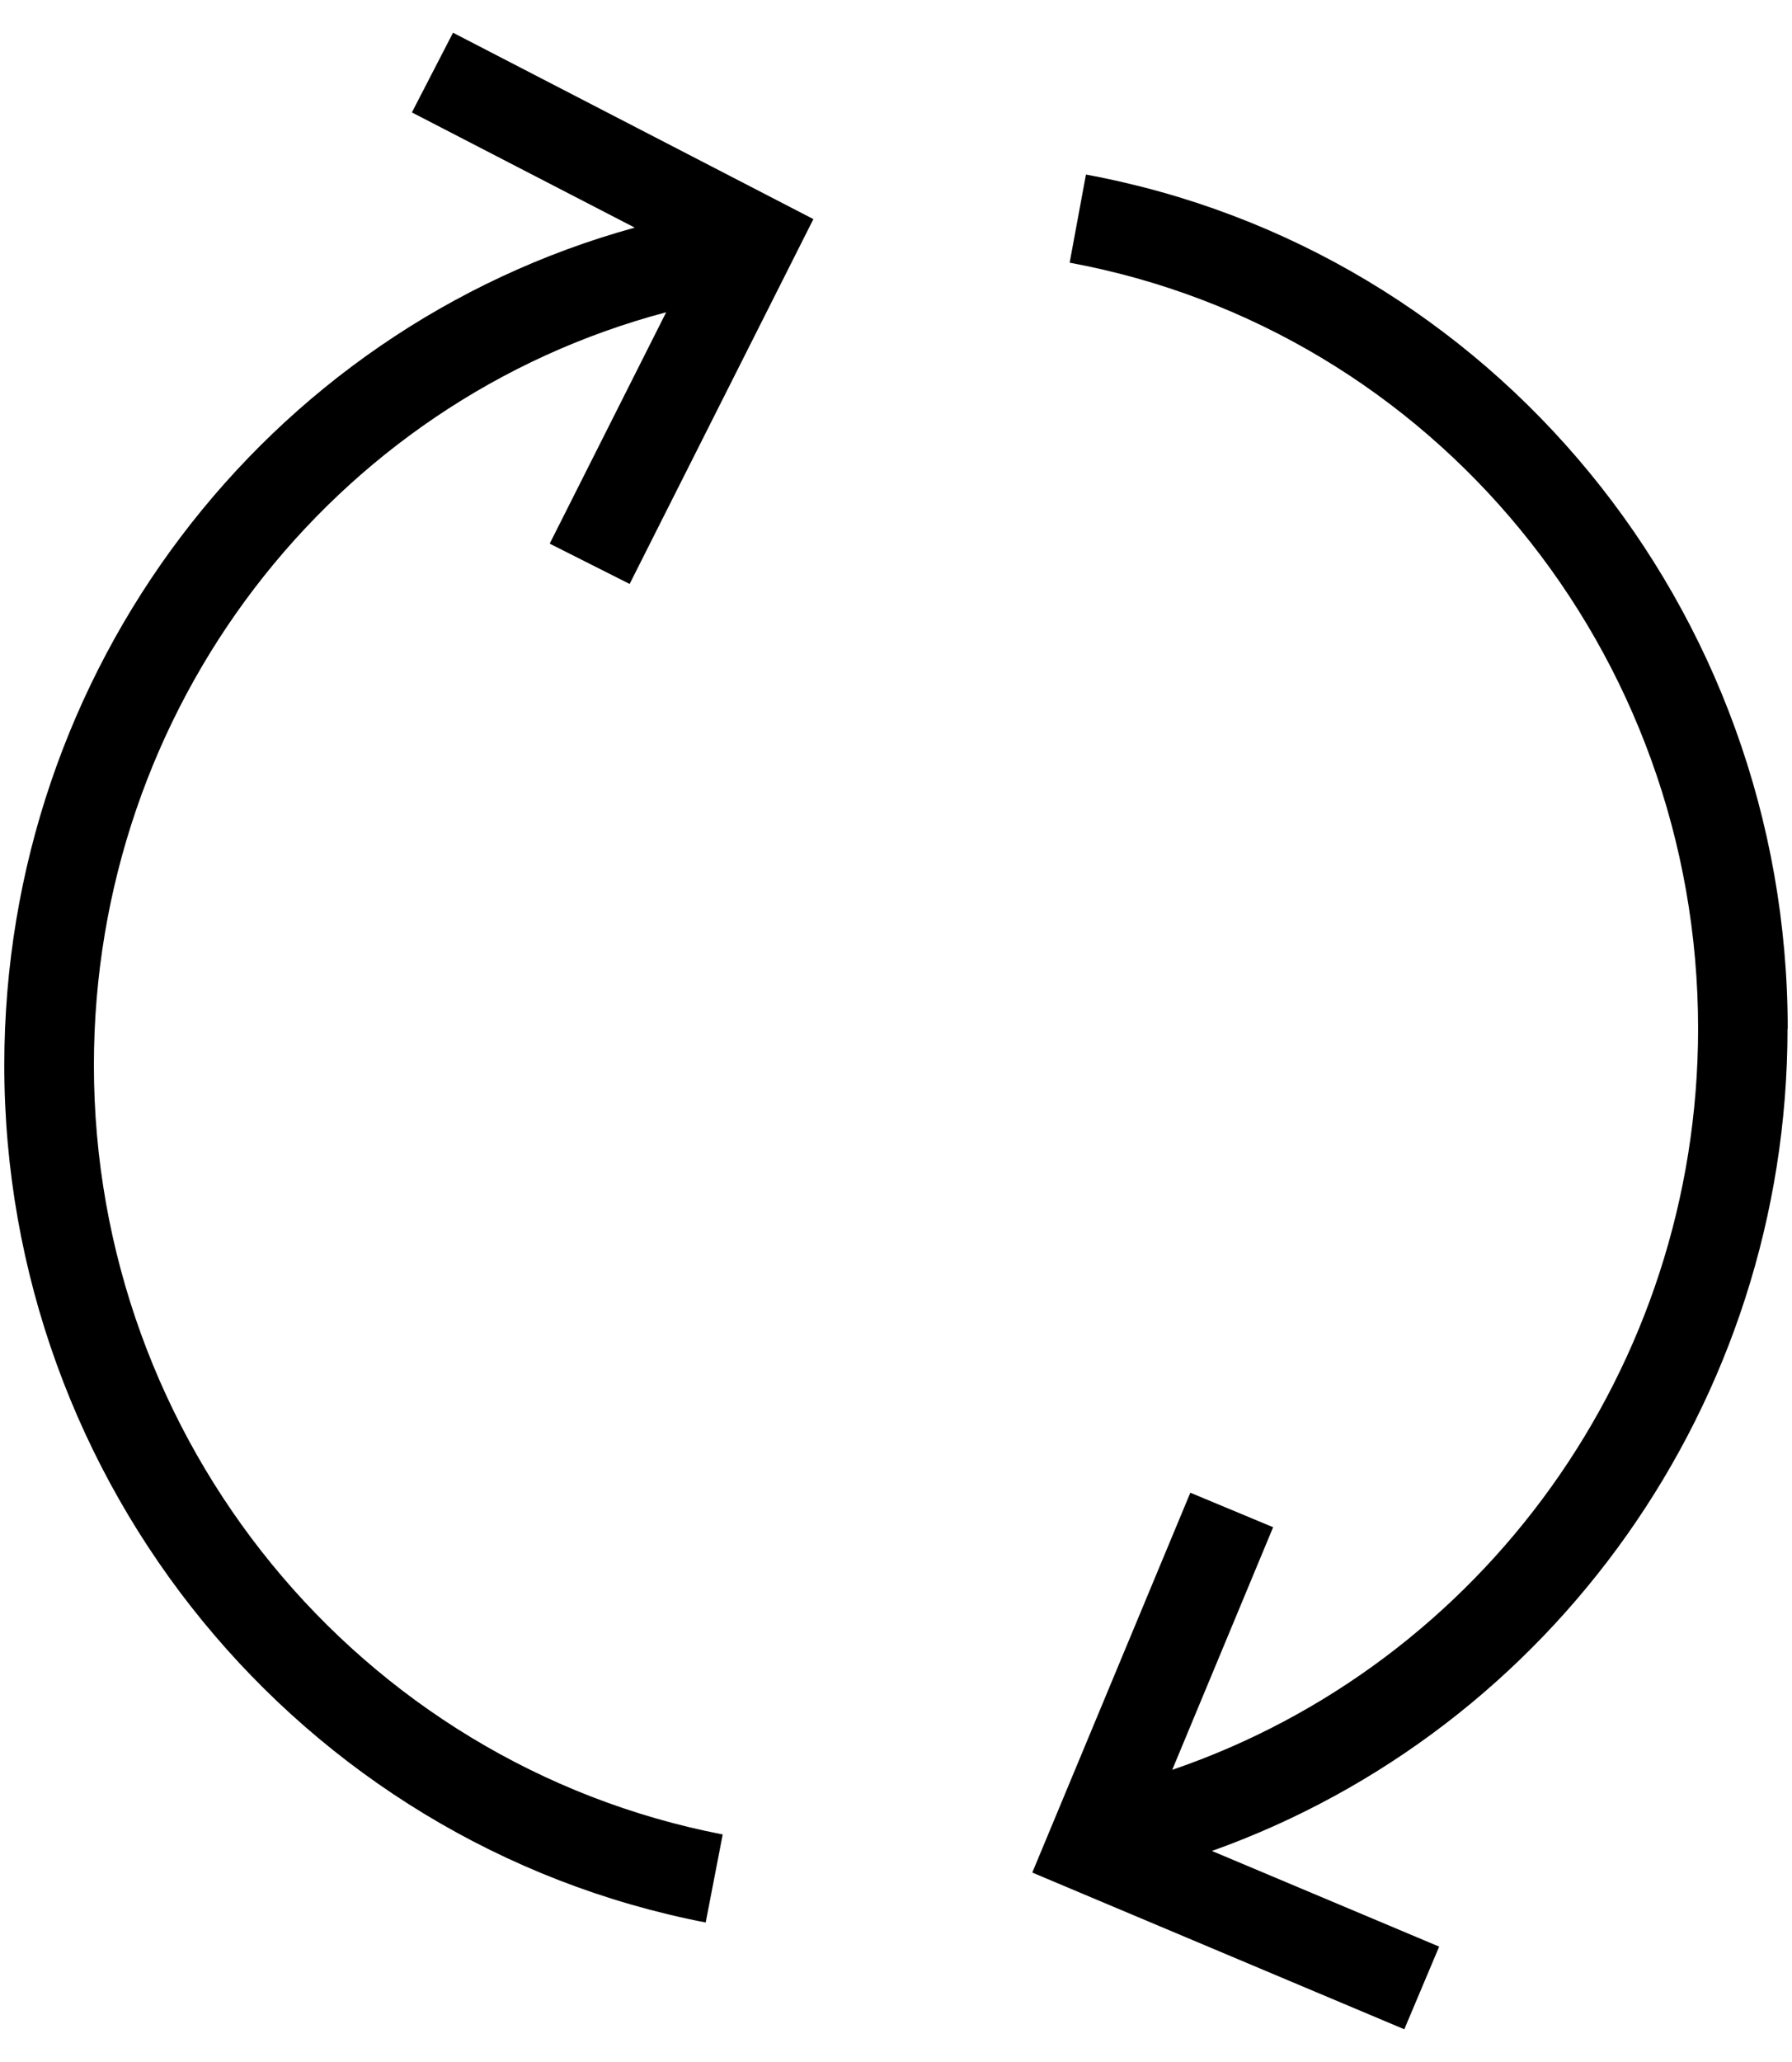
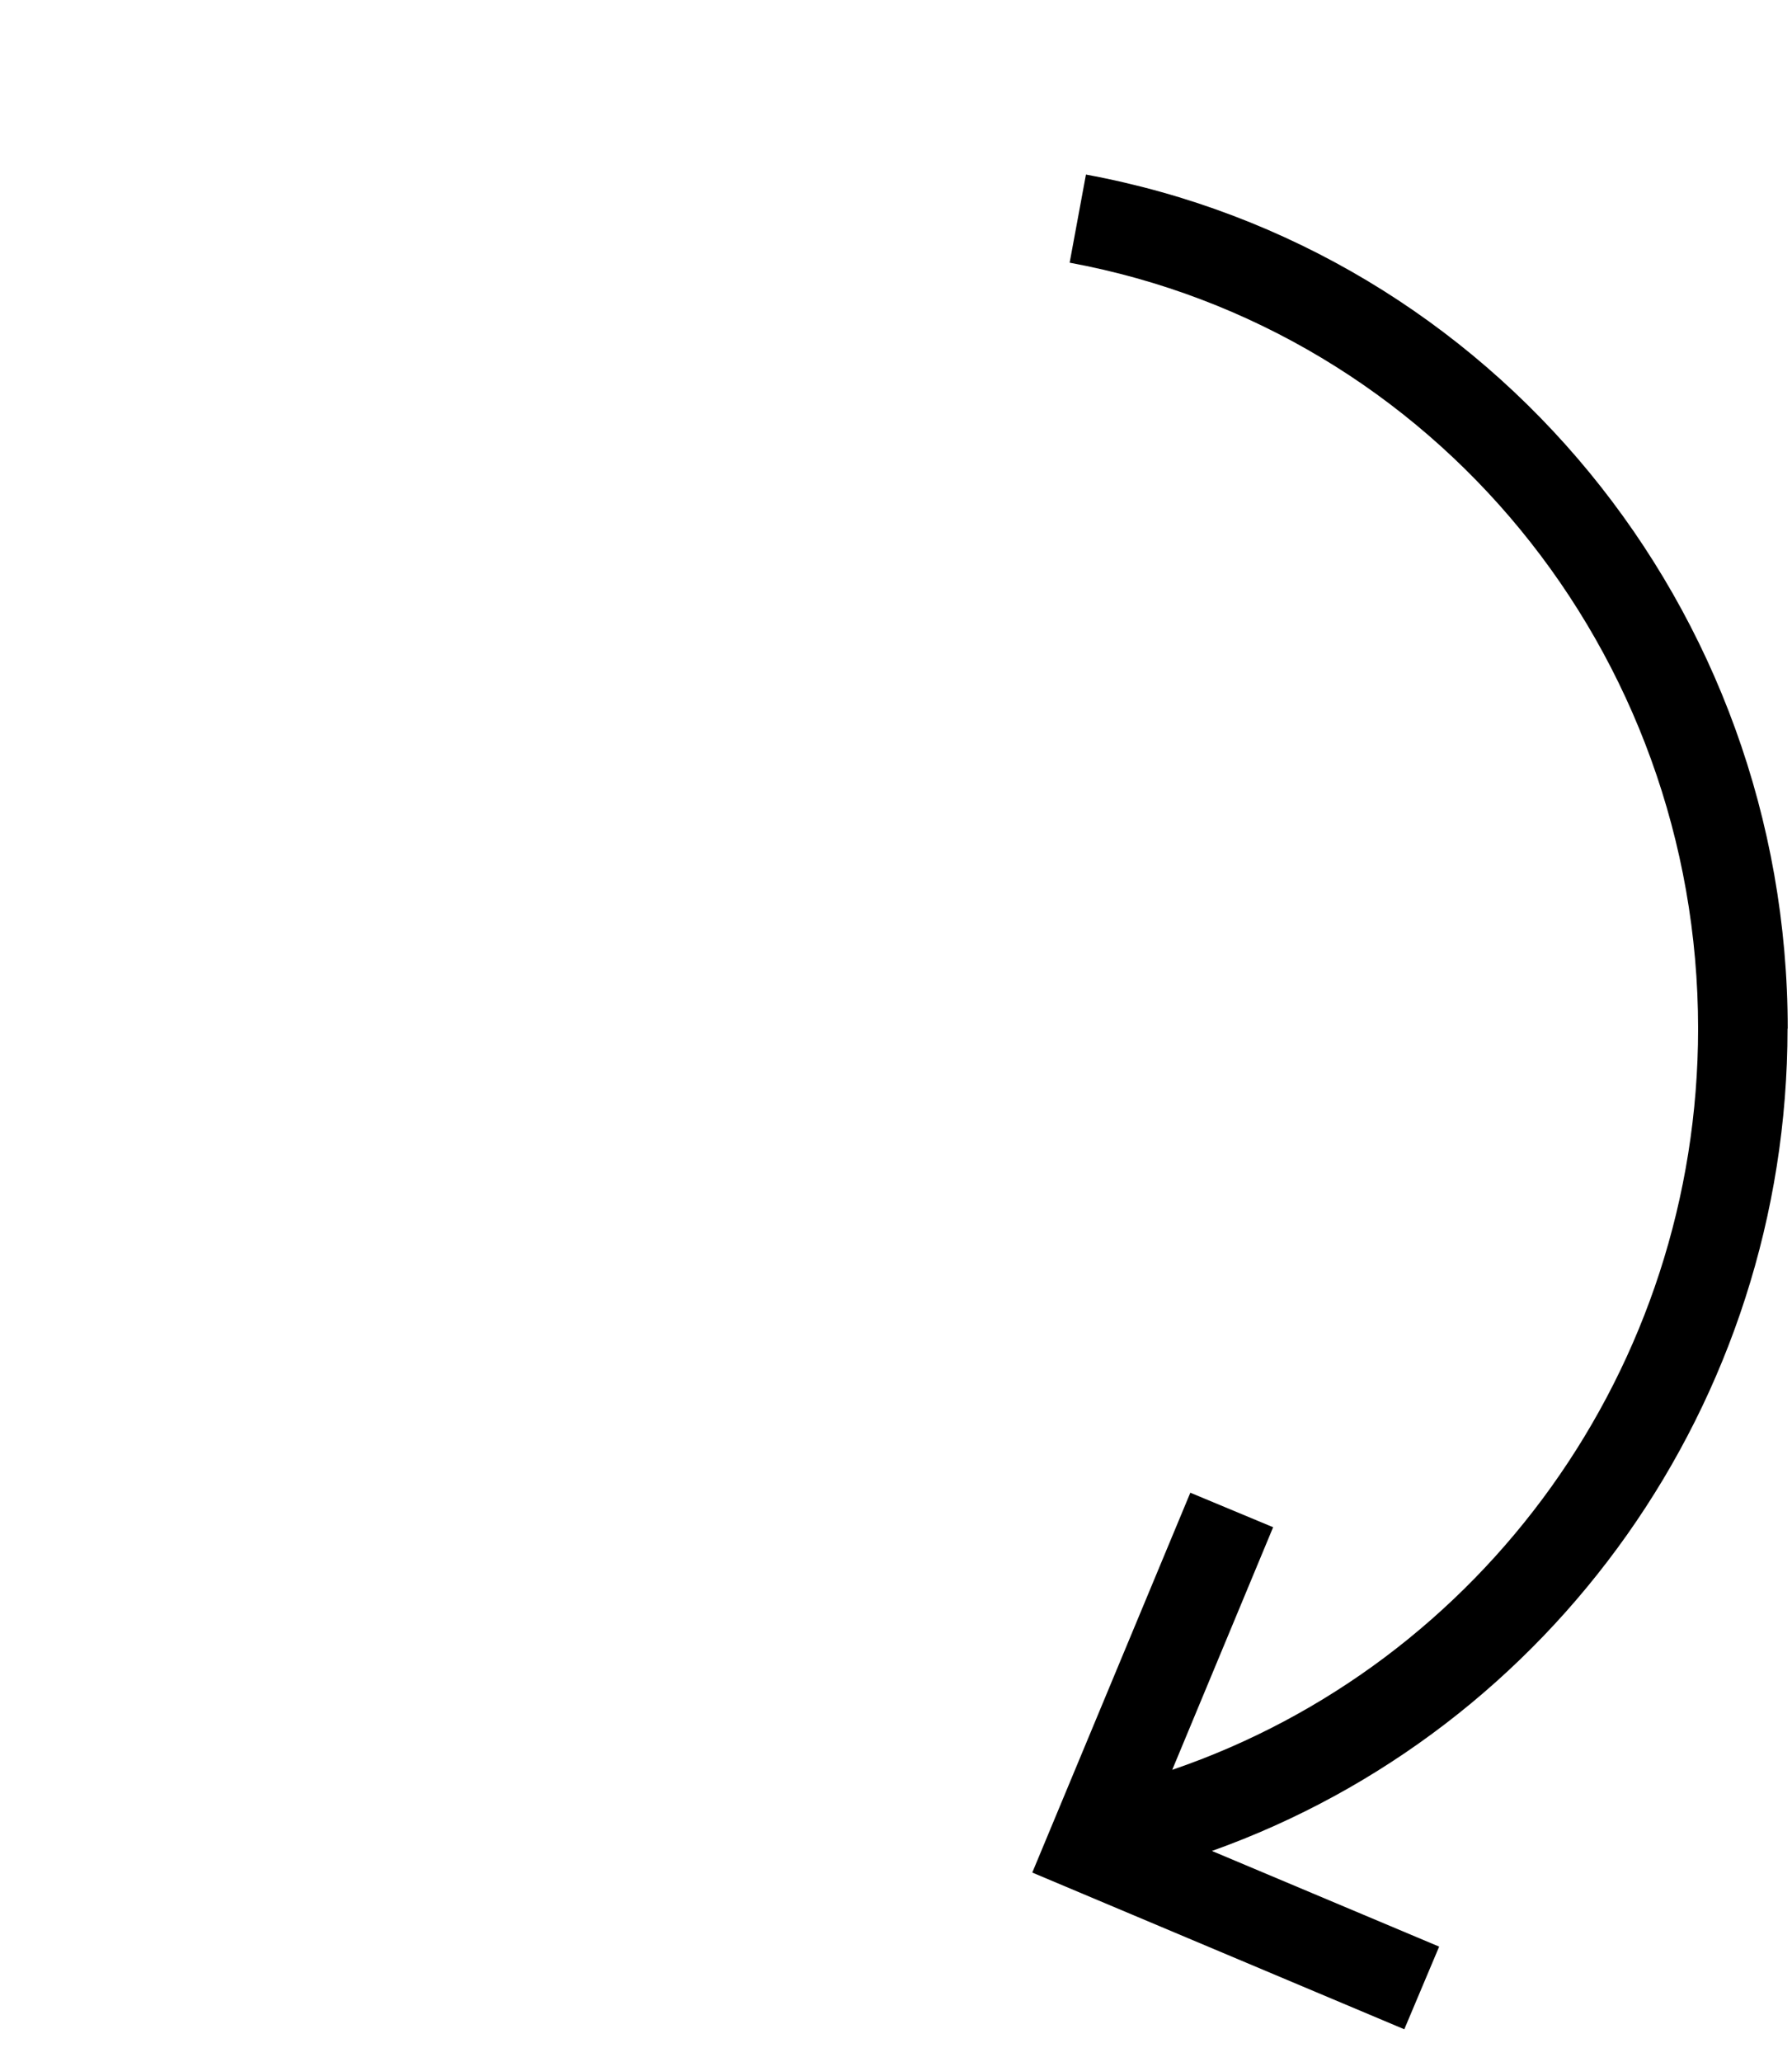
<svg xmlns="http://www.w3.org/2000/svg" id="_レイヤー_1" data-name="レイヤー_1" version="1.1" viewBox="0 0 20 23">
-   <path d="M7.027,6.514l2.051-4.07L5.056.365l-.459.889,2.487,1.285C2.962,3.674.048,7.479.048,11.881c0,4.663,3.292,8.684,7.828,9.563l.19-.982c-4.066-.787-7.018-4.396-7.018-8.581,0-3.979,2.651-7.409,6.387-8.398l-1.3,2.581.893.45Z" />
  <path d="M19.952,11.473c0-4.681-3.294-8.688-7.832-9.526l-.182.983c4.064.751,7.014,4.344,7.014,8.543,0,3.784-2.409,7.086-5.869,8.268l1.126-2.706-.924-.385-1.764,4.237,4.152,1.748.389-.922-2.536-1.067c3.794-1.353,6.424-5.001,6.424-9.173Z" />
</svg>